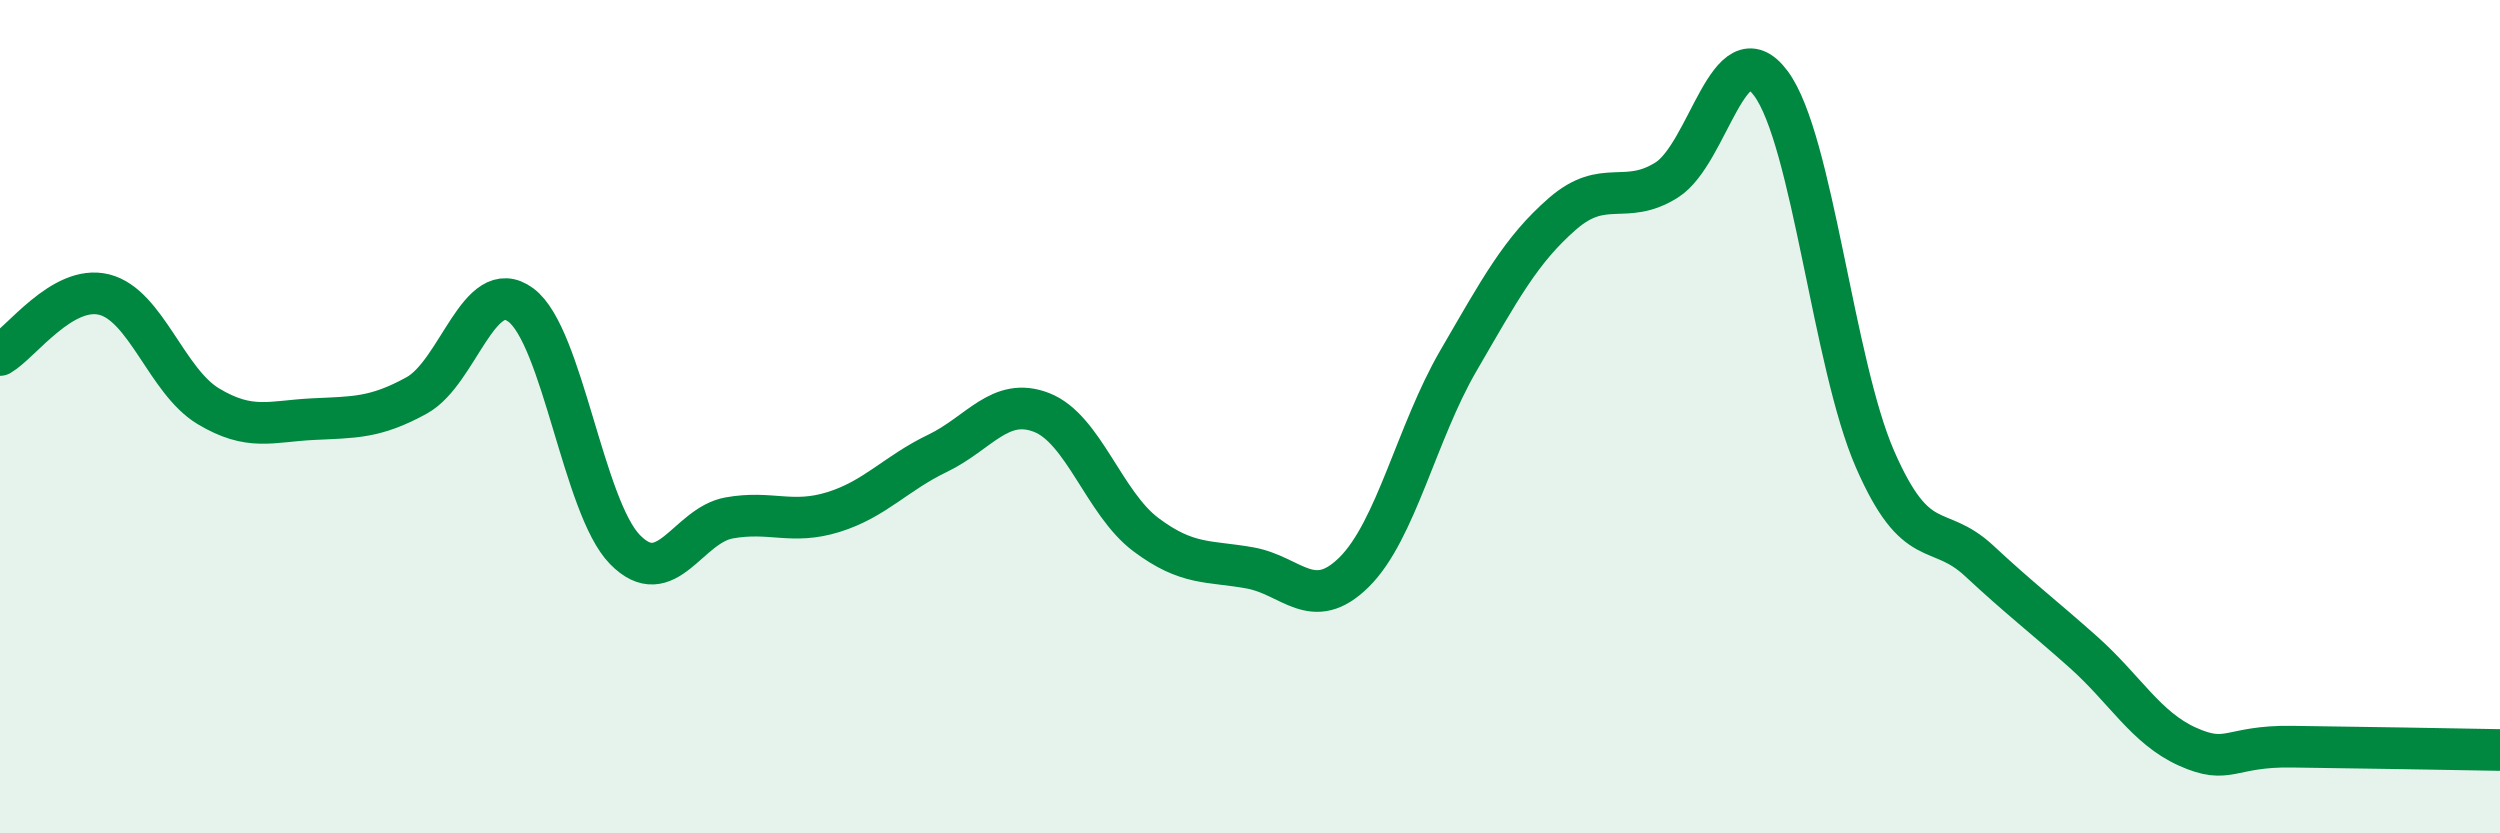
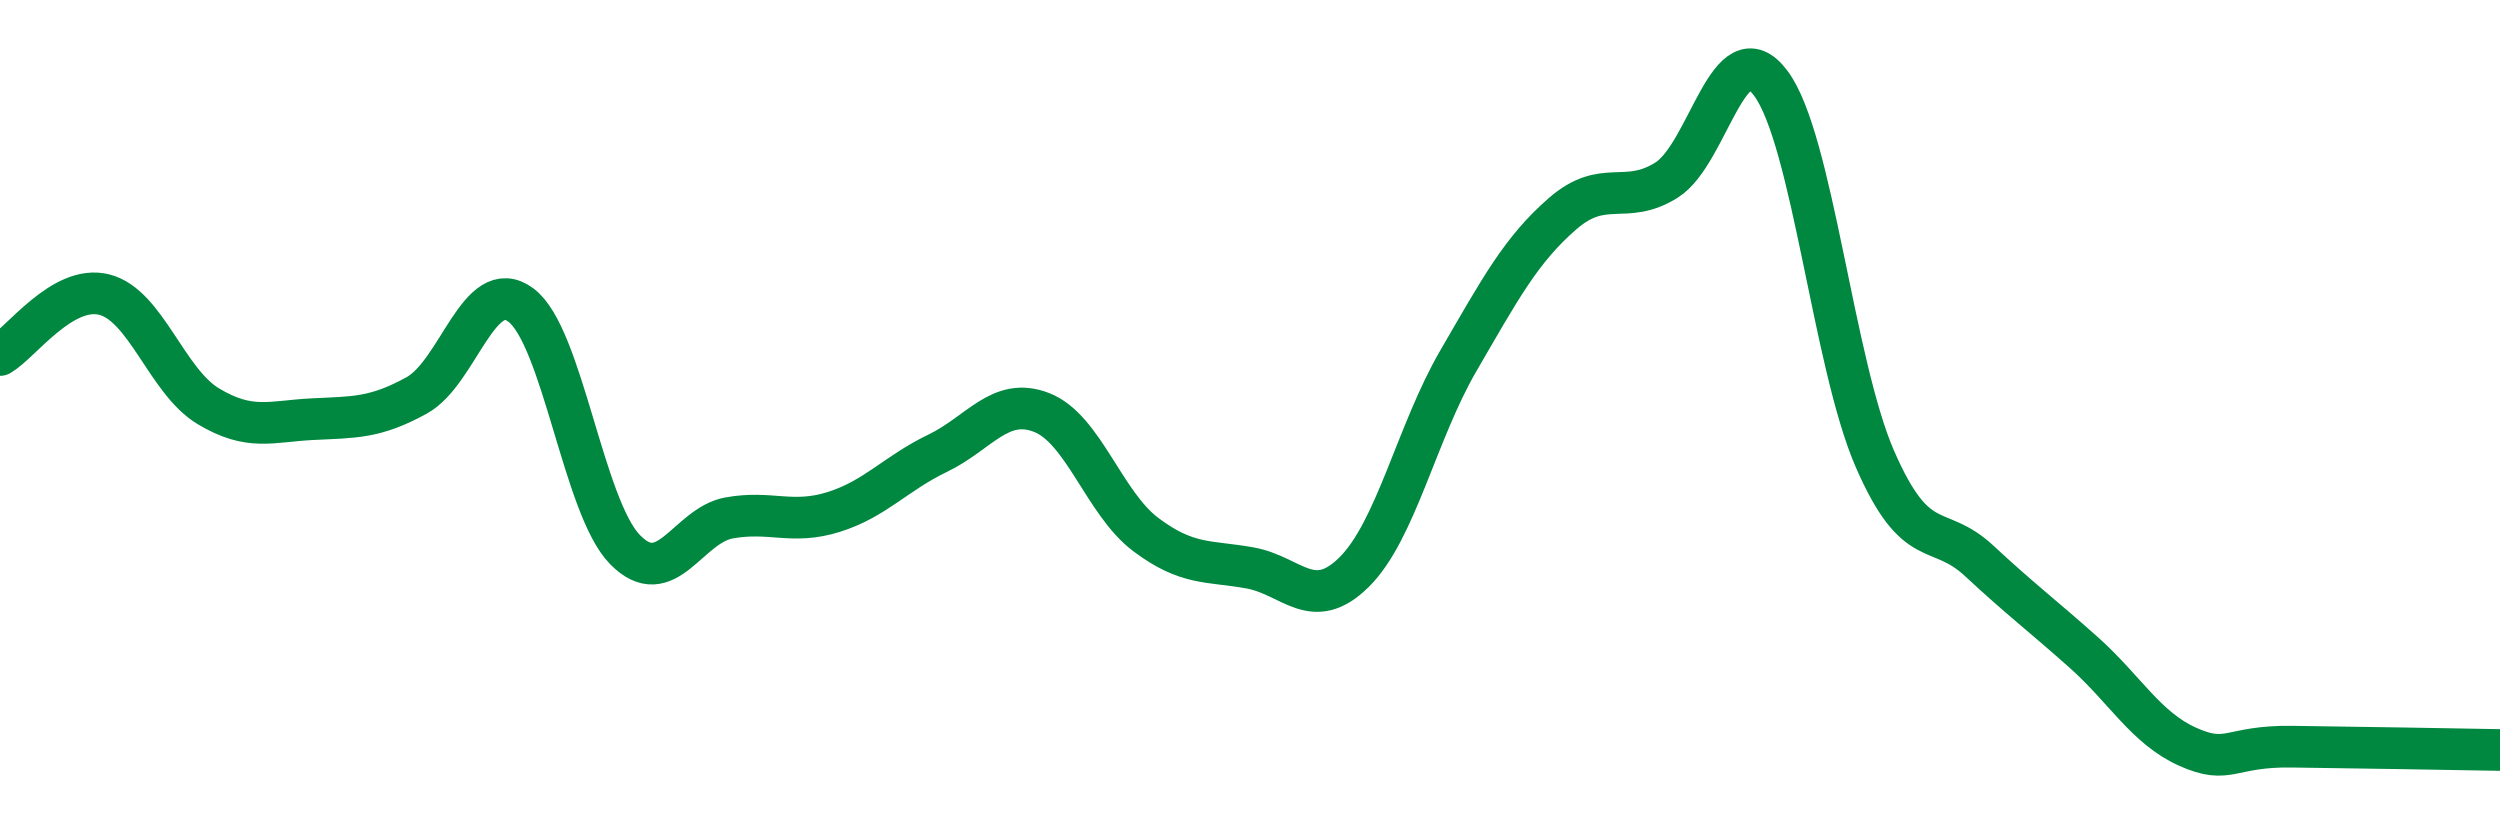
<svg xmlns="http://www.w3.org/2000/svg" width="60" height="20" viewBox="0 0 60 20">
-   <path d="M 0,8.52 C 0.5,8.23 1.5,6.82 2.5,7.07 C 3.5,7.32 4,9.15 5,9.75 C 6,10.35 6.5,10.11 7.5,10.06 C 8.5,10.01 9,10.04 10,9.49 C 11,8.94 11.5,6.58 12.5,7.32 C 13.5,8.06 14,12.17 15,13.19 C 16,14.21 16.5,12.61 17.5,12.43 C 18.5,12.25 19,12.6 20,12.29 C 21,11.98 21.5,11.36 22.5,10.88 C 23.5,10.4 24,9.51 25,9.9 C 26,10.29 26.5,12.08 27.5,12.83 C 28.5,13.58 29,13.45 30,13.63 C 31,13.81 31.5,14.72 32.5,13.73 C 33.5,12.74 34,10.38 35,8.66 C 36,6.94 36.5,6 37.5,5.13 C 38.5,4.26 39,4.95 40,4.32 C 41,3.69 41.5,0.66 42.5,2 C 43.5,3.34 44,8.73 45,11.02 C 46,13.31 46.5,12.53 47.5,13.46 C 48.5,14.39 49,14.76 50,15.65 C 51,16.54 51.5,17.47 52.5,17.92 C 53.5,18.37 53.5,17.9 55,17.92 C 56.5,17.94 59,17.98 60,18L60 20L0 20Z" fill="#008740" opacity="0.1" stroke-linecap="round" stroke-linejoin="round" />
  <path d="M 0,8.52 C 0.5,8.23 1.5,6.82 2.5,7.07 C 3.5,7.32 4,9.15 5,9.75 C 6,10.35 6.5,10.11 7.5,10.06 C 8.5,10.01 9,10.04 10,9.49 C 11,8.94 11.5,6.58 12.5,7.32 C 13.5,8.06 14,12.17 15,13.19 C 16,14.21 16.5,12.61 17.5,12.43 C 18.5,12.25 19,12.6 20,12.29 C 21,11.98 21.5,11.36 22.5,10.88 C 23.5,10.4 24,9.51 25,9.9 C 26,10.29 26.5,12.08 27.5,12.83 C 28.5,13.58 29,13.45 30,13.63 C 31,13.81 31.5,14.72 32.5,13.73 C 33.5,12.74 34,10.38 35,8.66 C 36,6.94 36.5,6 37.5,5.13 C 38.5,4.26 39,4.95 40,4.32 C 41,3.69 41.5,0.66 42.5,2 C 43.5,3.34 44,8.73 45,11.02 C 46,13.31 46.5,12.53 47.5,13.46 C 48.5,14.39 49,14.76 50,15.65 C 51,16.54 51.5,17.47 52.5,17.92 C 53.5,18.37 53.5,17.9 55,17.92 C 56.5,17.94 59,17.98 60,18" stroke="#008740" stroke-width="1" fill="none" stroke-linecap="round" stroke-linejoin="round" />
</svg>